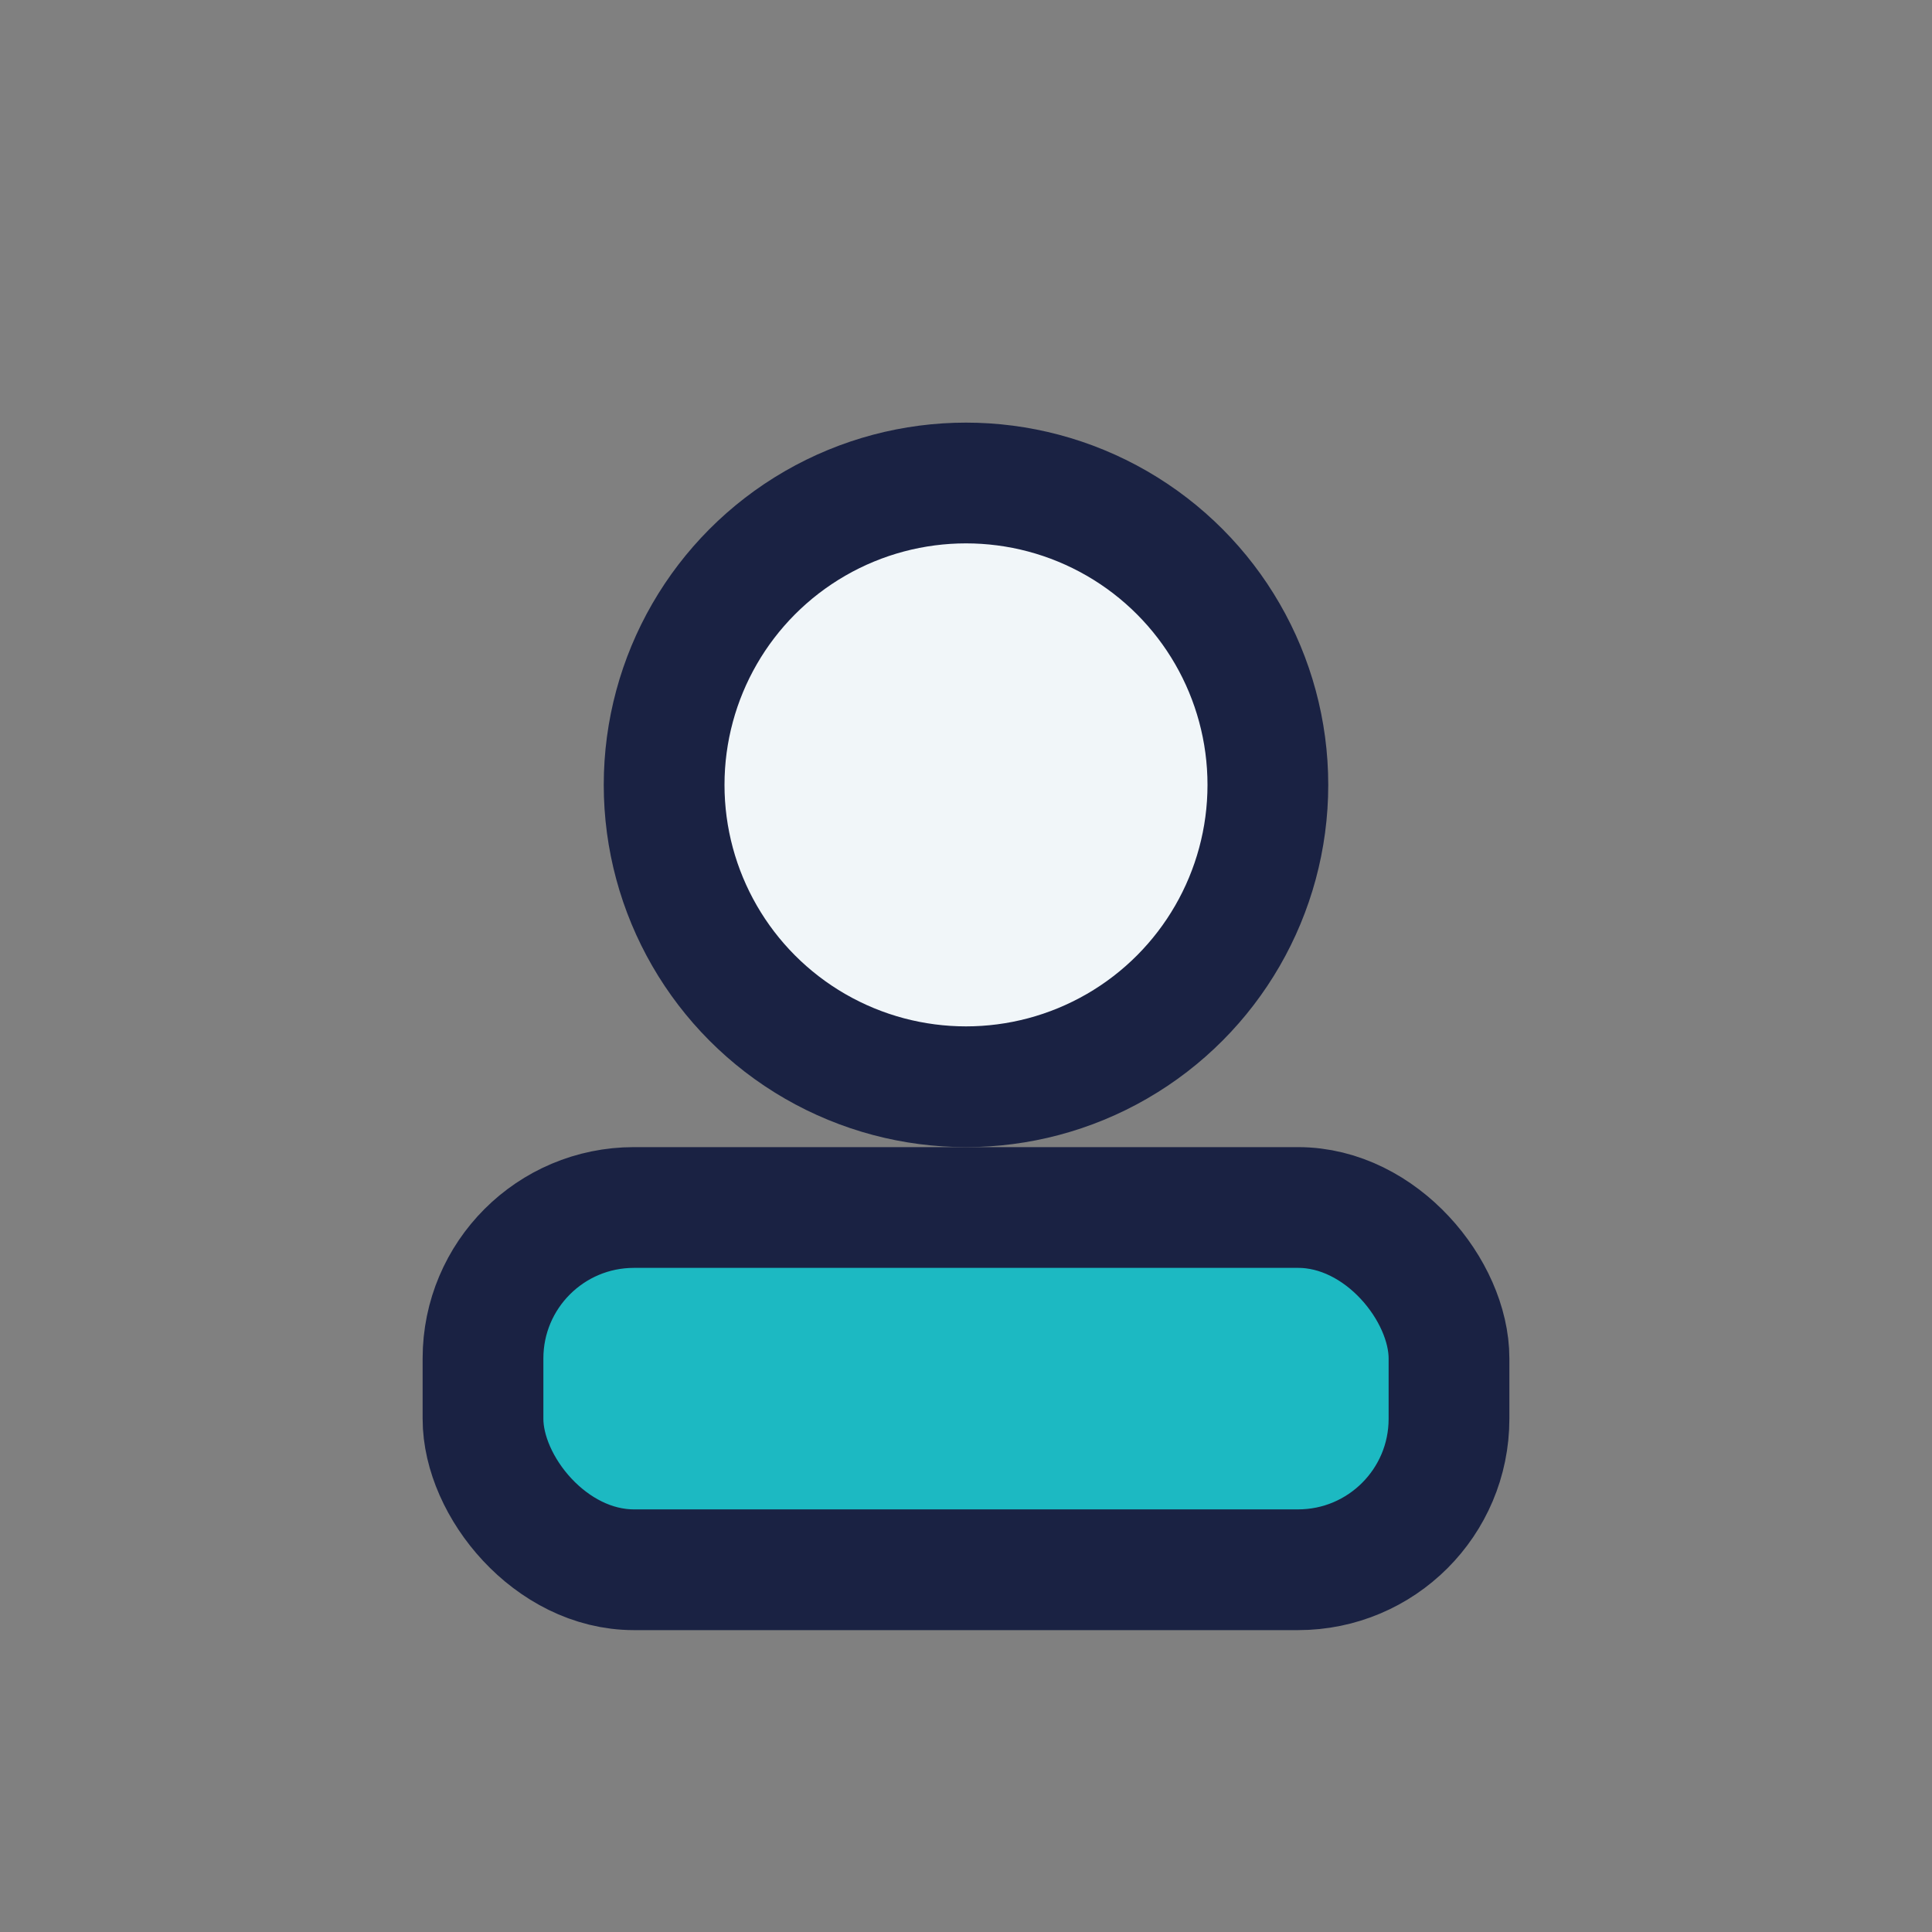
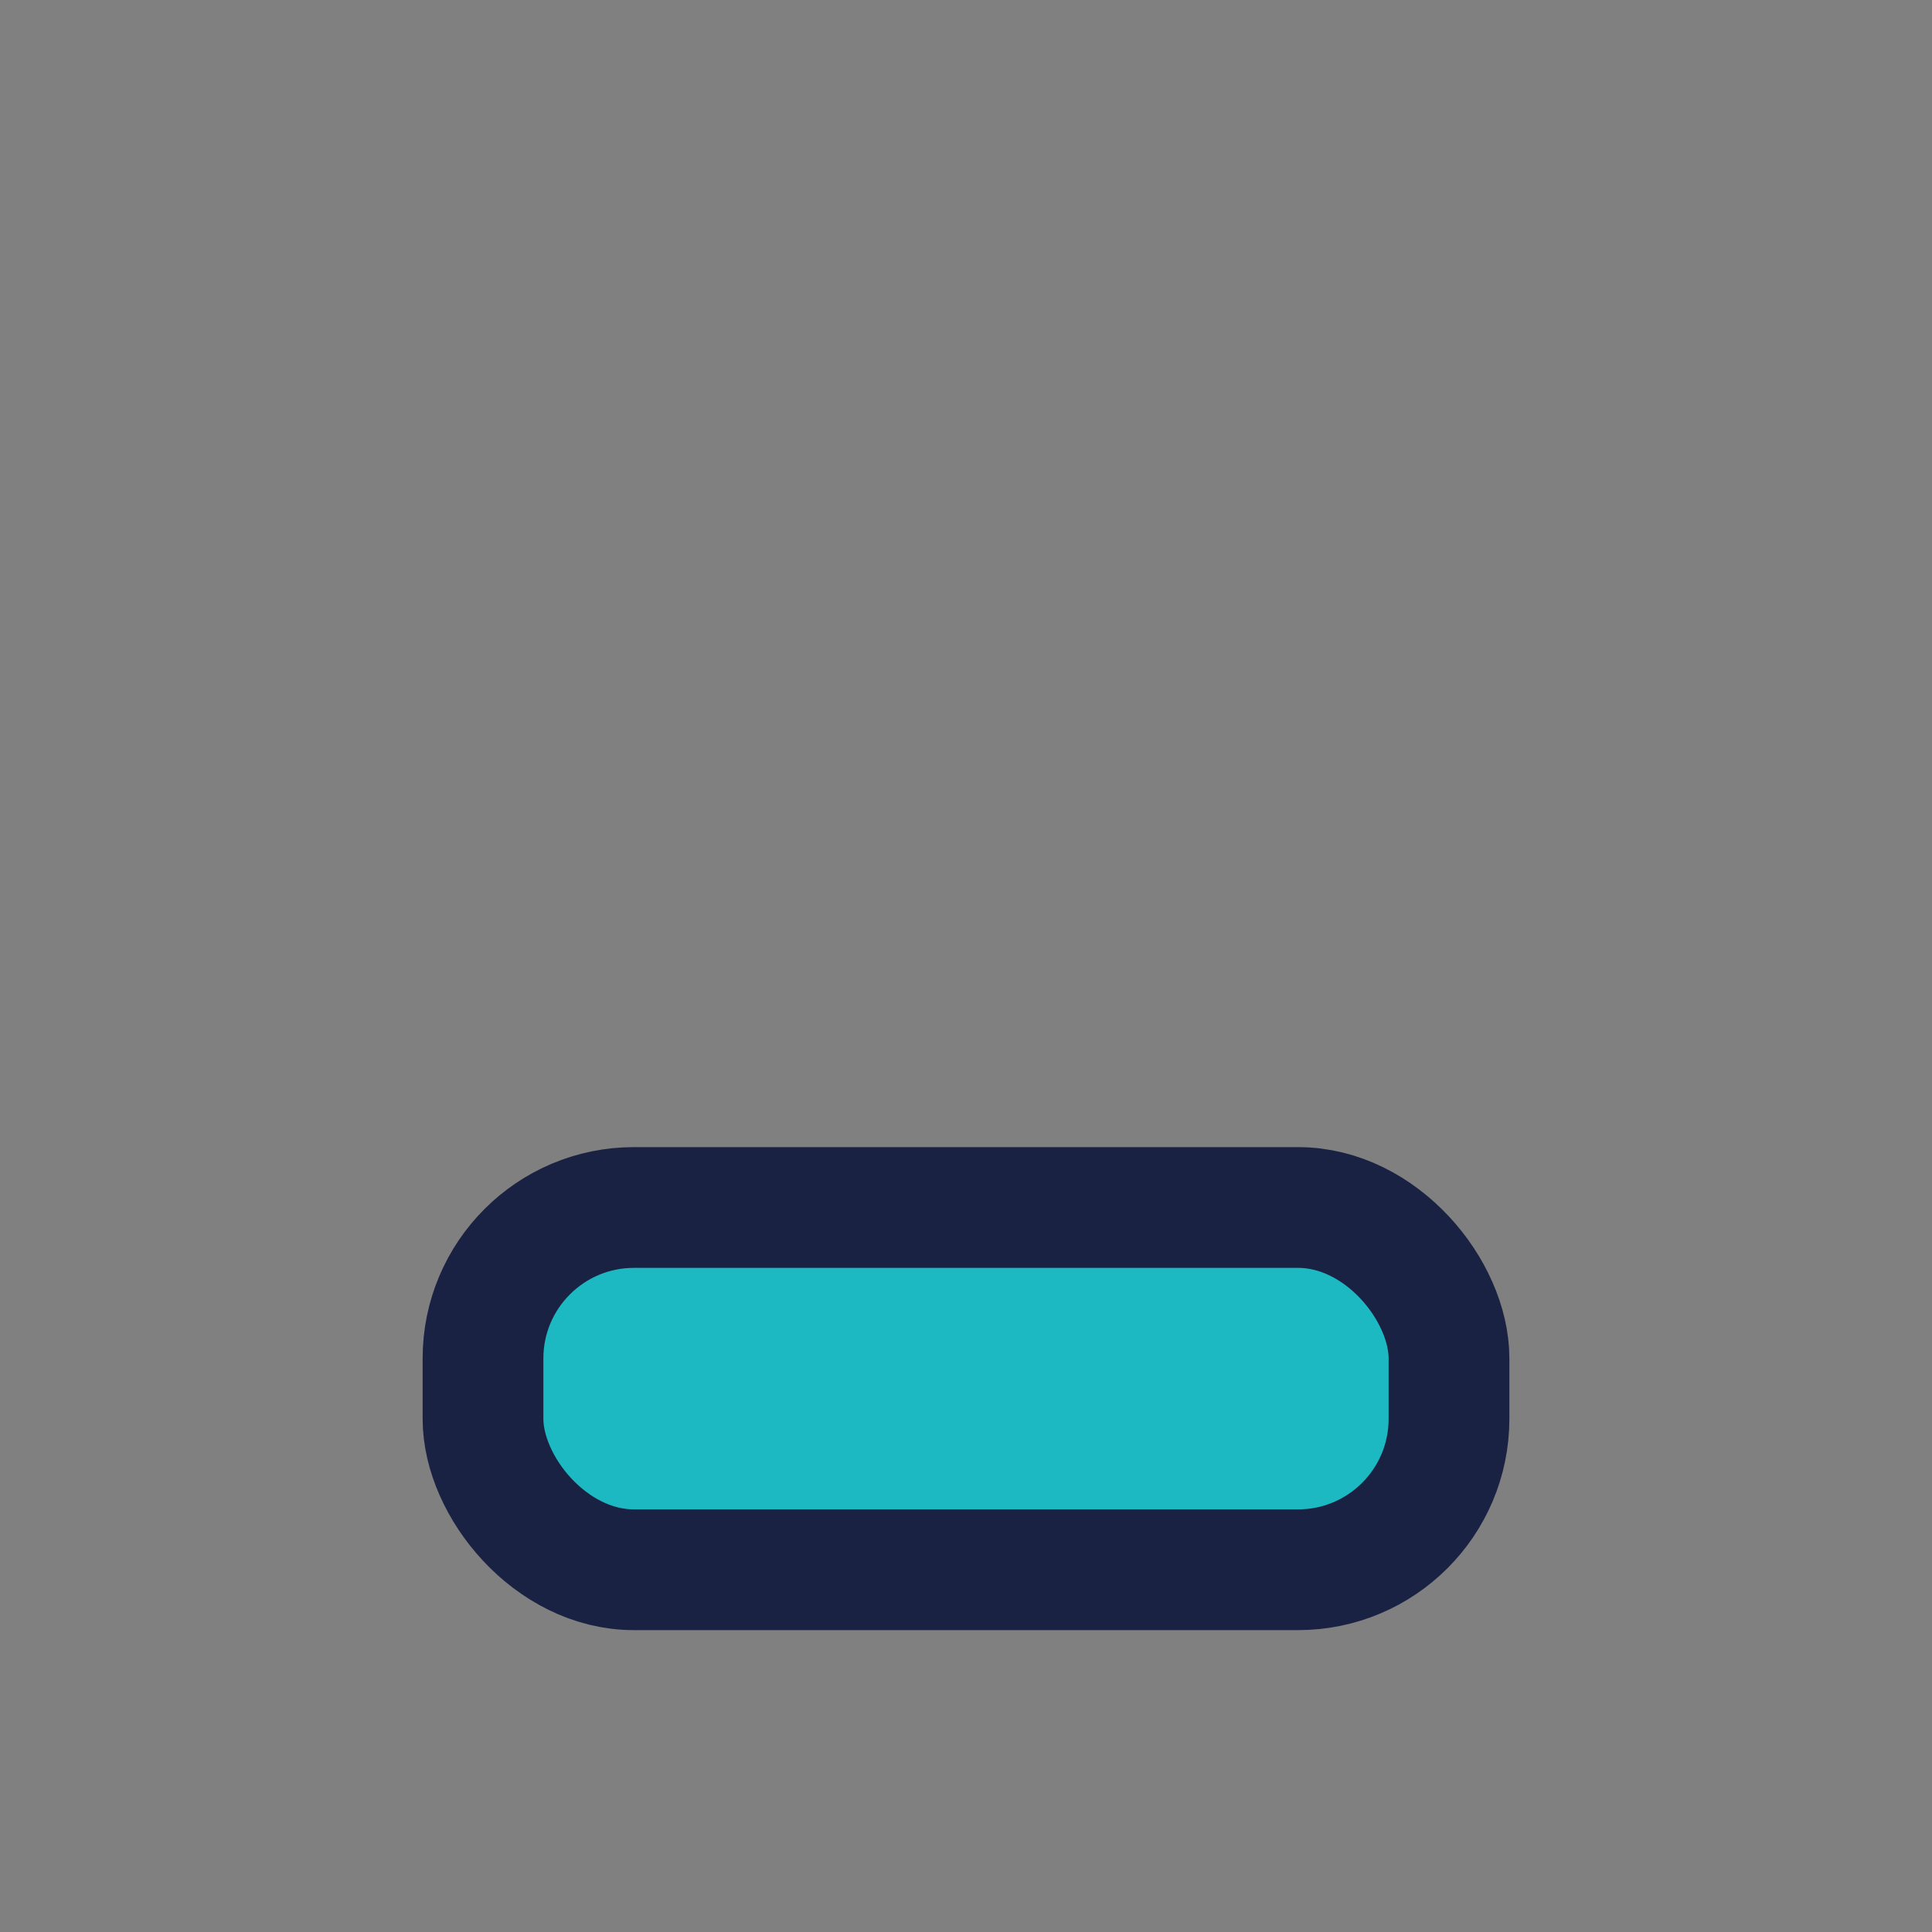
<svg xmlns="http://www.w3.org/2000/svg" width="32" height="32" viewBox="0 0 32 32">
  <rect x="0" y="0" width="32" height="32" fill="#808080" stroke="none" />
-   <ellipse cx="16" cy="13" rx="5" ry="5" fill="#F1F6F9" stroke="#1A2243" stroke-width="2" />
  <rect x="8" y="20" width="16" height="6" rx="2.5" fill="#1CB9C2" stroke="#1A2243" stroke-width="2" />
</svg>